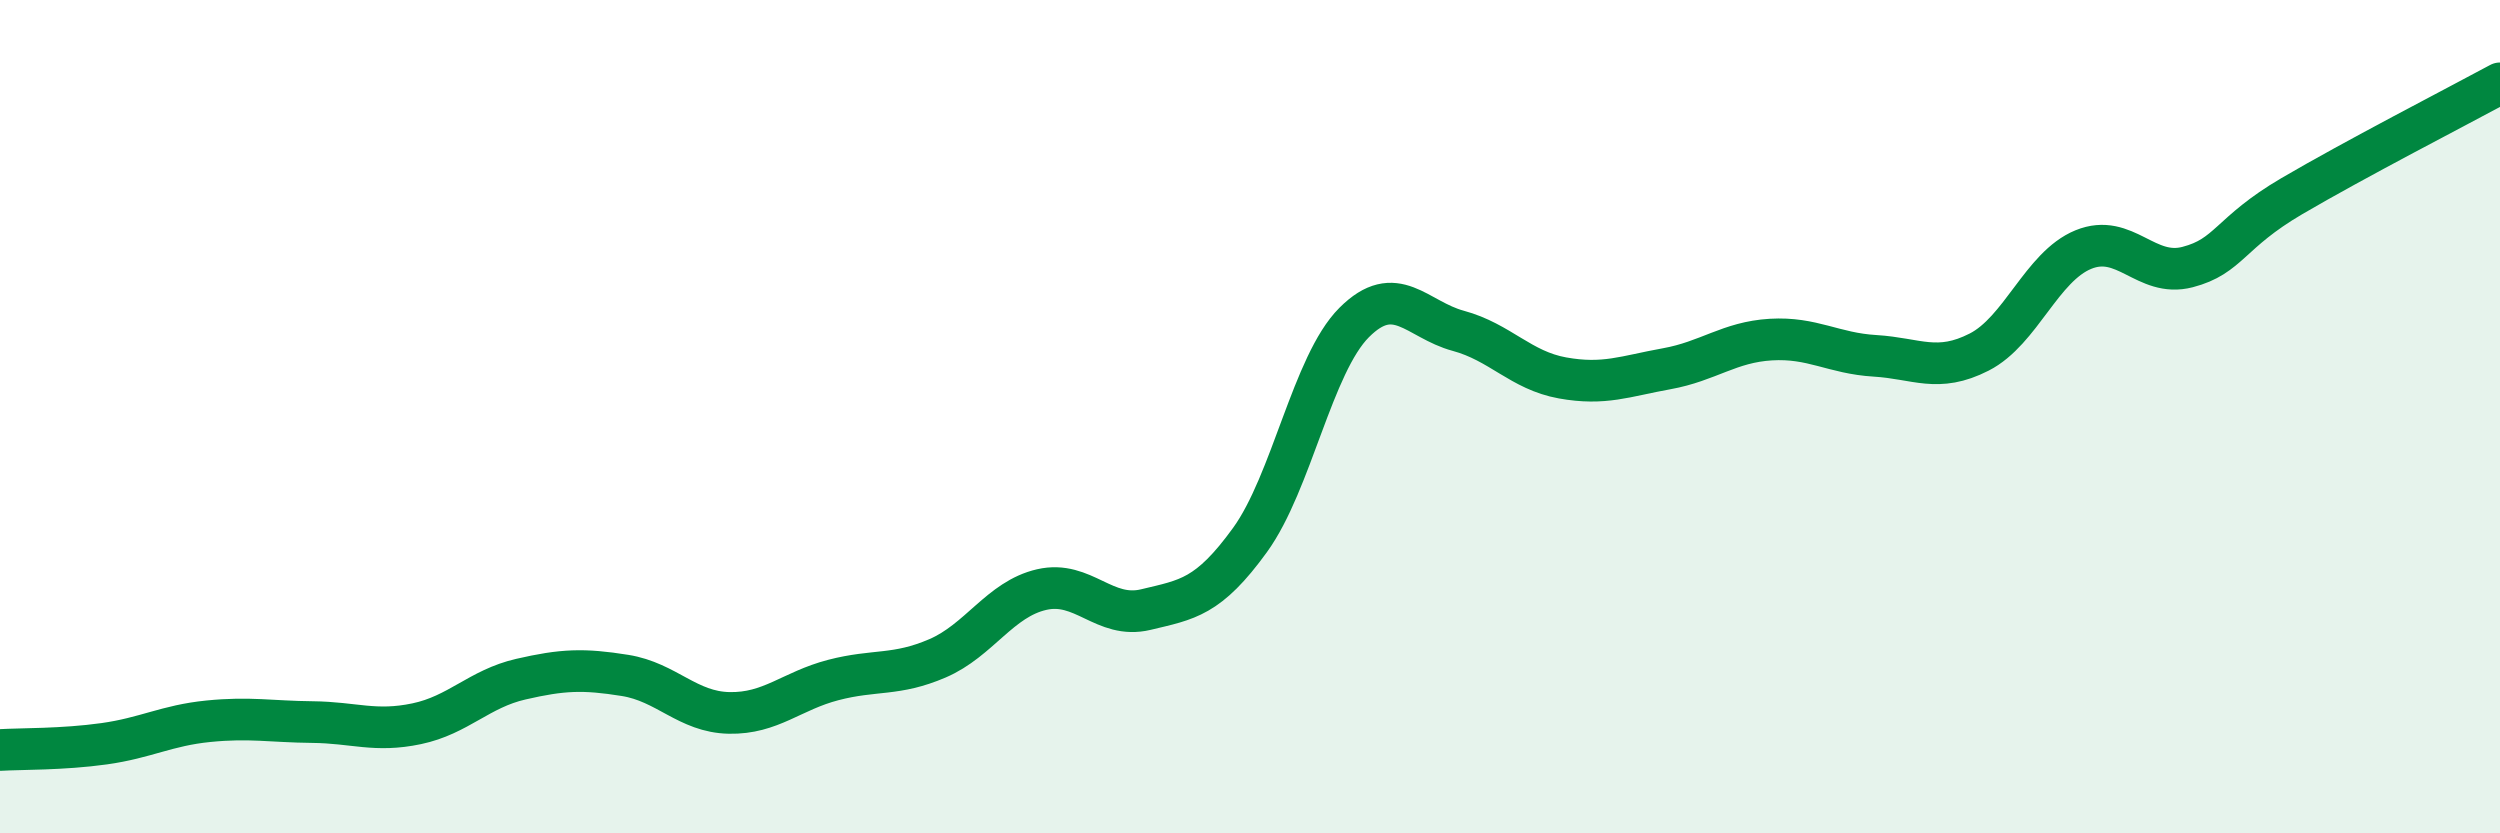
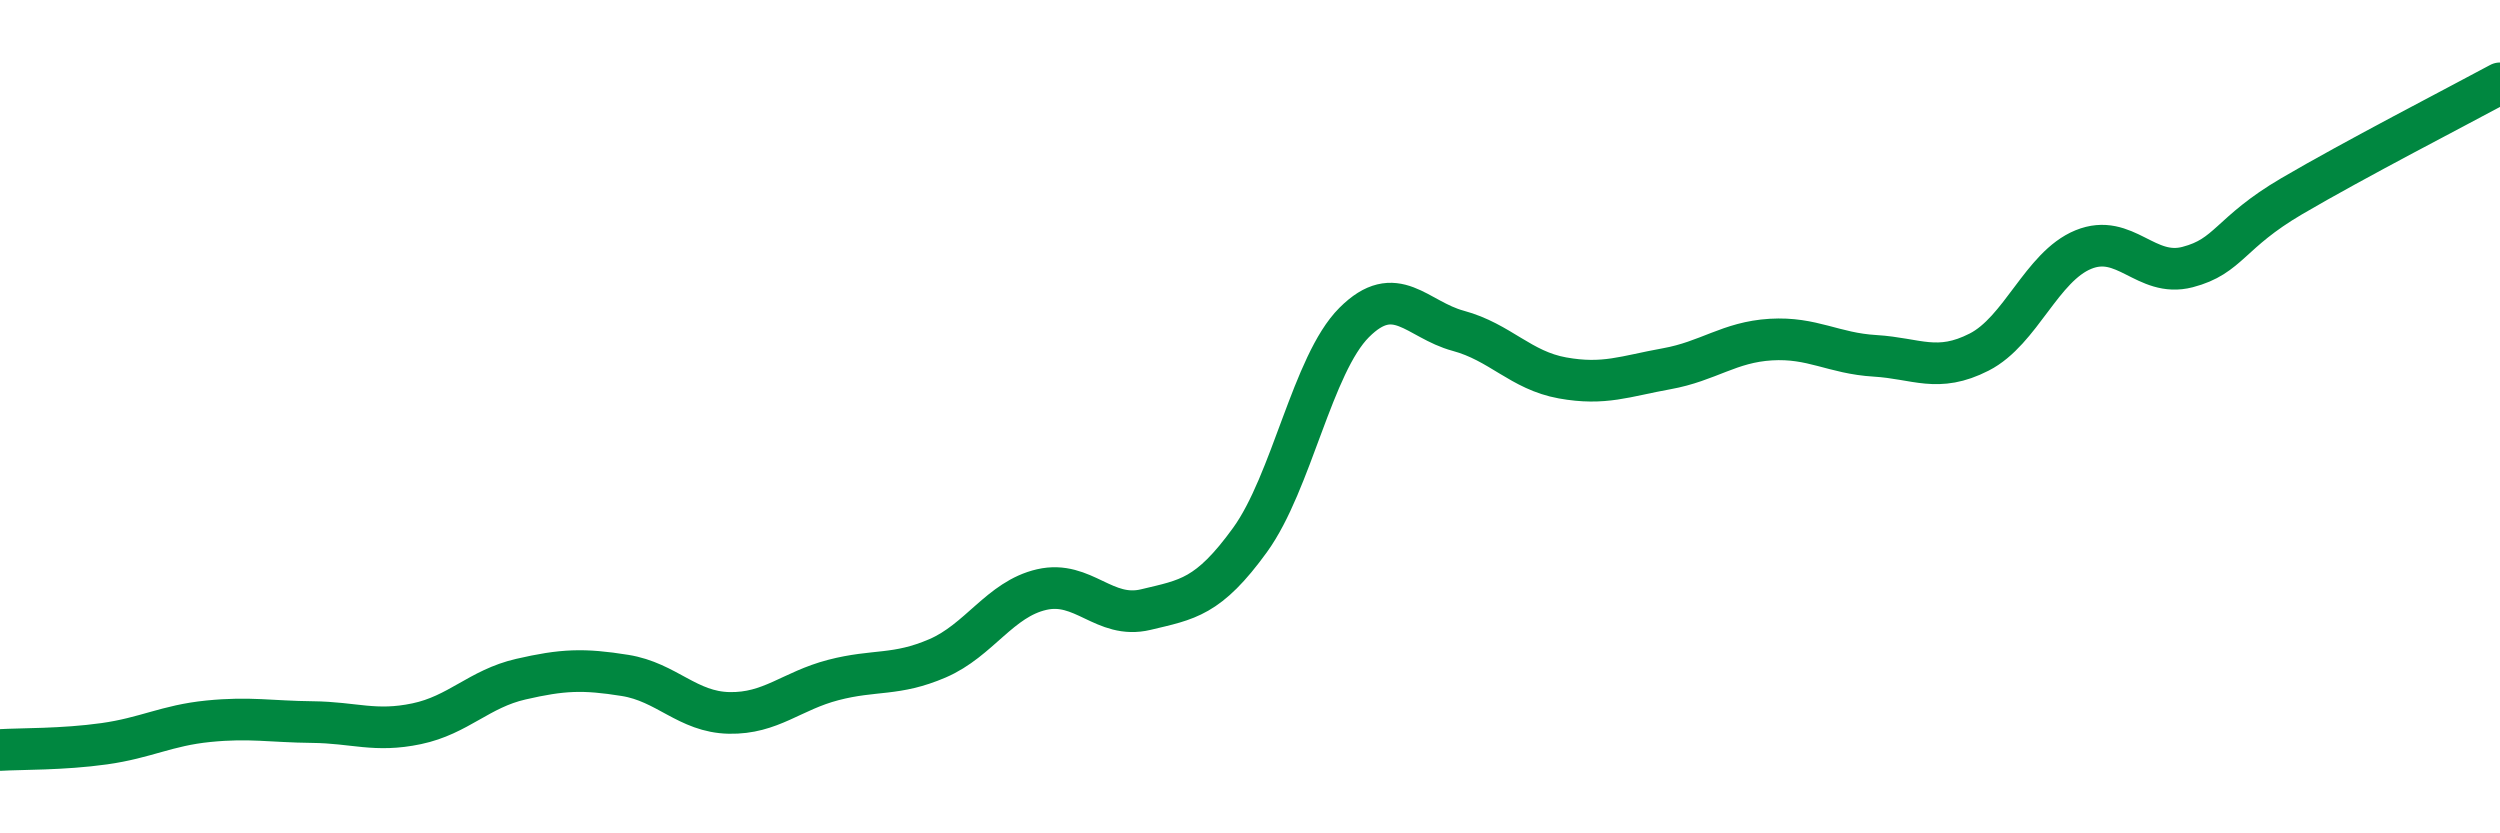
<svg xmlns="http://www.w3.org/2000/svg" width="60" height="20" viewBox="0 0 60 20">
-   <path d="M 0,18 C 0.5,17.97 1.5,17.99 2.5,17.85 C 3.5,17.71 4,17.41 5,17.31 C 6,17.21 6.5,17.32 7.5,17.33 C 8.5,17.34 9,17.58 10,17.37 C 11,17.16 11.5,16.53 12.5,16.3 C 13.5,16.07 14,16.05 15,16.21 C 16,16.37 16.5,17.09 17.5,17.11 C 18.5,17.13 19,16.58 20,16.32 C 21,16.06 21.5,16.23 22.5,15.8 C 23.5,15.37 24,14.38 25,14.15 C 26,13.92 26.5,14.87 27.5,14.63 C 28.5,14.39 29,14.34 30,12.96 C 31,11.58 31.5,8.74 32.5,7.74 C 33.5,6.74 34,7.67 35,7.94 C 36,8.21 36.5,8.89 37.5,9.07 C 38.5,9.25 39,9.03 40,8.85 C 41,8.67 41.5,8.21 42.5,8.15 C 43.5,8.09 44,8.48 45,8.54 C 46,8.6 46.5,8.96 47.5,8.45 C 48.5,7.94 49,6.4 50,5.99 C 51,5.58 51.5,6.67 52.5,6.41 C 53.5,6.15 53.5,5.59 55,4.71 C 56.5,3.83 59,2.54 60,2L60 20L0 20Z" fill="#008740" opacity="0.1" stroke-linecap="round" stroke-linejoin="round" />
  <path d="M 0,18 C 0.5,17.97 1.5,17.99 2.5,17.85 C 3.5,17.71 4,17.41 5,17.31 C 6,17.21 6.5,17.32 7.5,17.33 C 8.5,17.34 9,17.58 10,17.37 C 11,17.16 11.5,16.53 12.5,16.3 C 13.5,16.07 14,16.05 15,16.21 C 16,16.37 16.5,17.09 17.5,17.11 C 18.5,17.13 19,16.58 20,16.32 C 21,16.06 21.5,16.23 22.5,15.8 C 23.5,15.37 24,14.38 25,14.15 C 26,13.92 26.5,14.87 27.5,14.63 C 28.5,14.39 29,14.34 30,12.96 C 31,11.58 31.5,8.74 32.5,7.74 C 33.5,6.74 34,7.67 35,7.94 C 36,8.21 36.5,8.89 37.5,9.07 C 38.5,9.25 39,9.03 40,8.85 C 41,8.67 41.5,8.21 42.5,8.15 C 43.5,8.09 44,8.48 45,8.54 C 46,8.6 46.5,8.96 47.5,8.45 C 48.5,7.94 49,6.4 50,5.99 C 51,5.58 51.5,6.67 52.5,6.41 C 53.5,6.15 53.5,5.59 55,4.71 C 56.5,3.83 59,2.54 60,2" stroke="#008740" stroke-width="1" fill="none" stroke-linecap="round" stroke-linejoin="round" />
</svg>